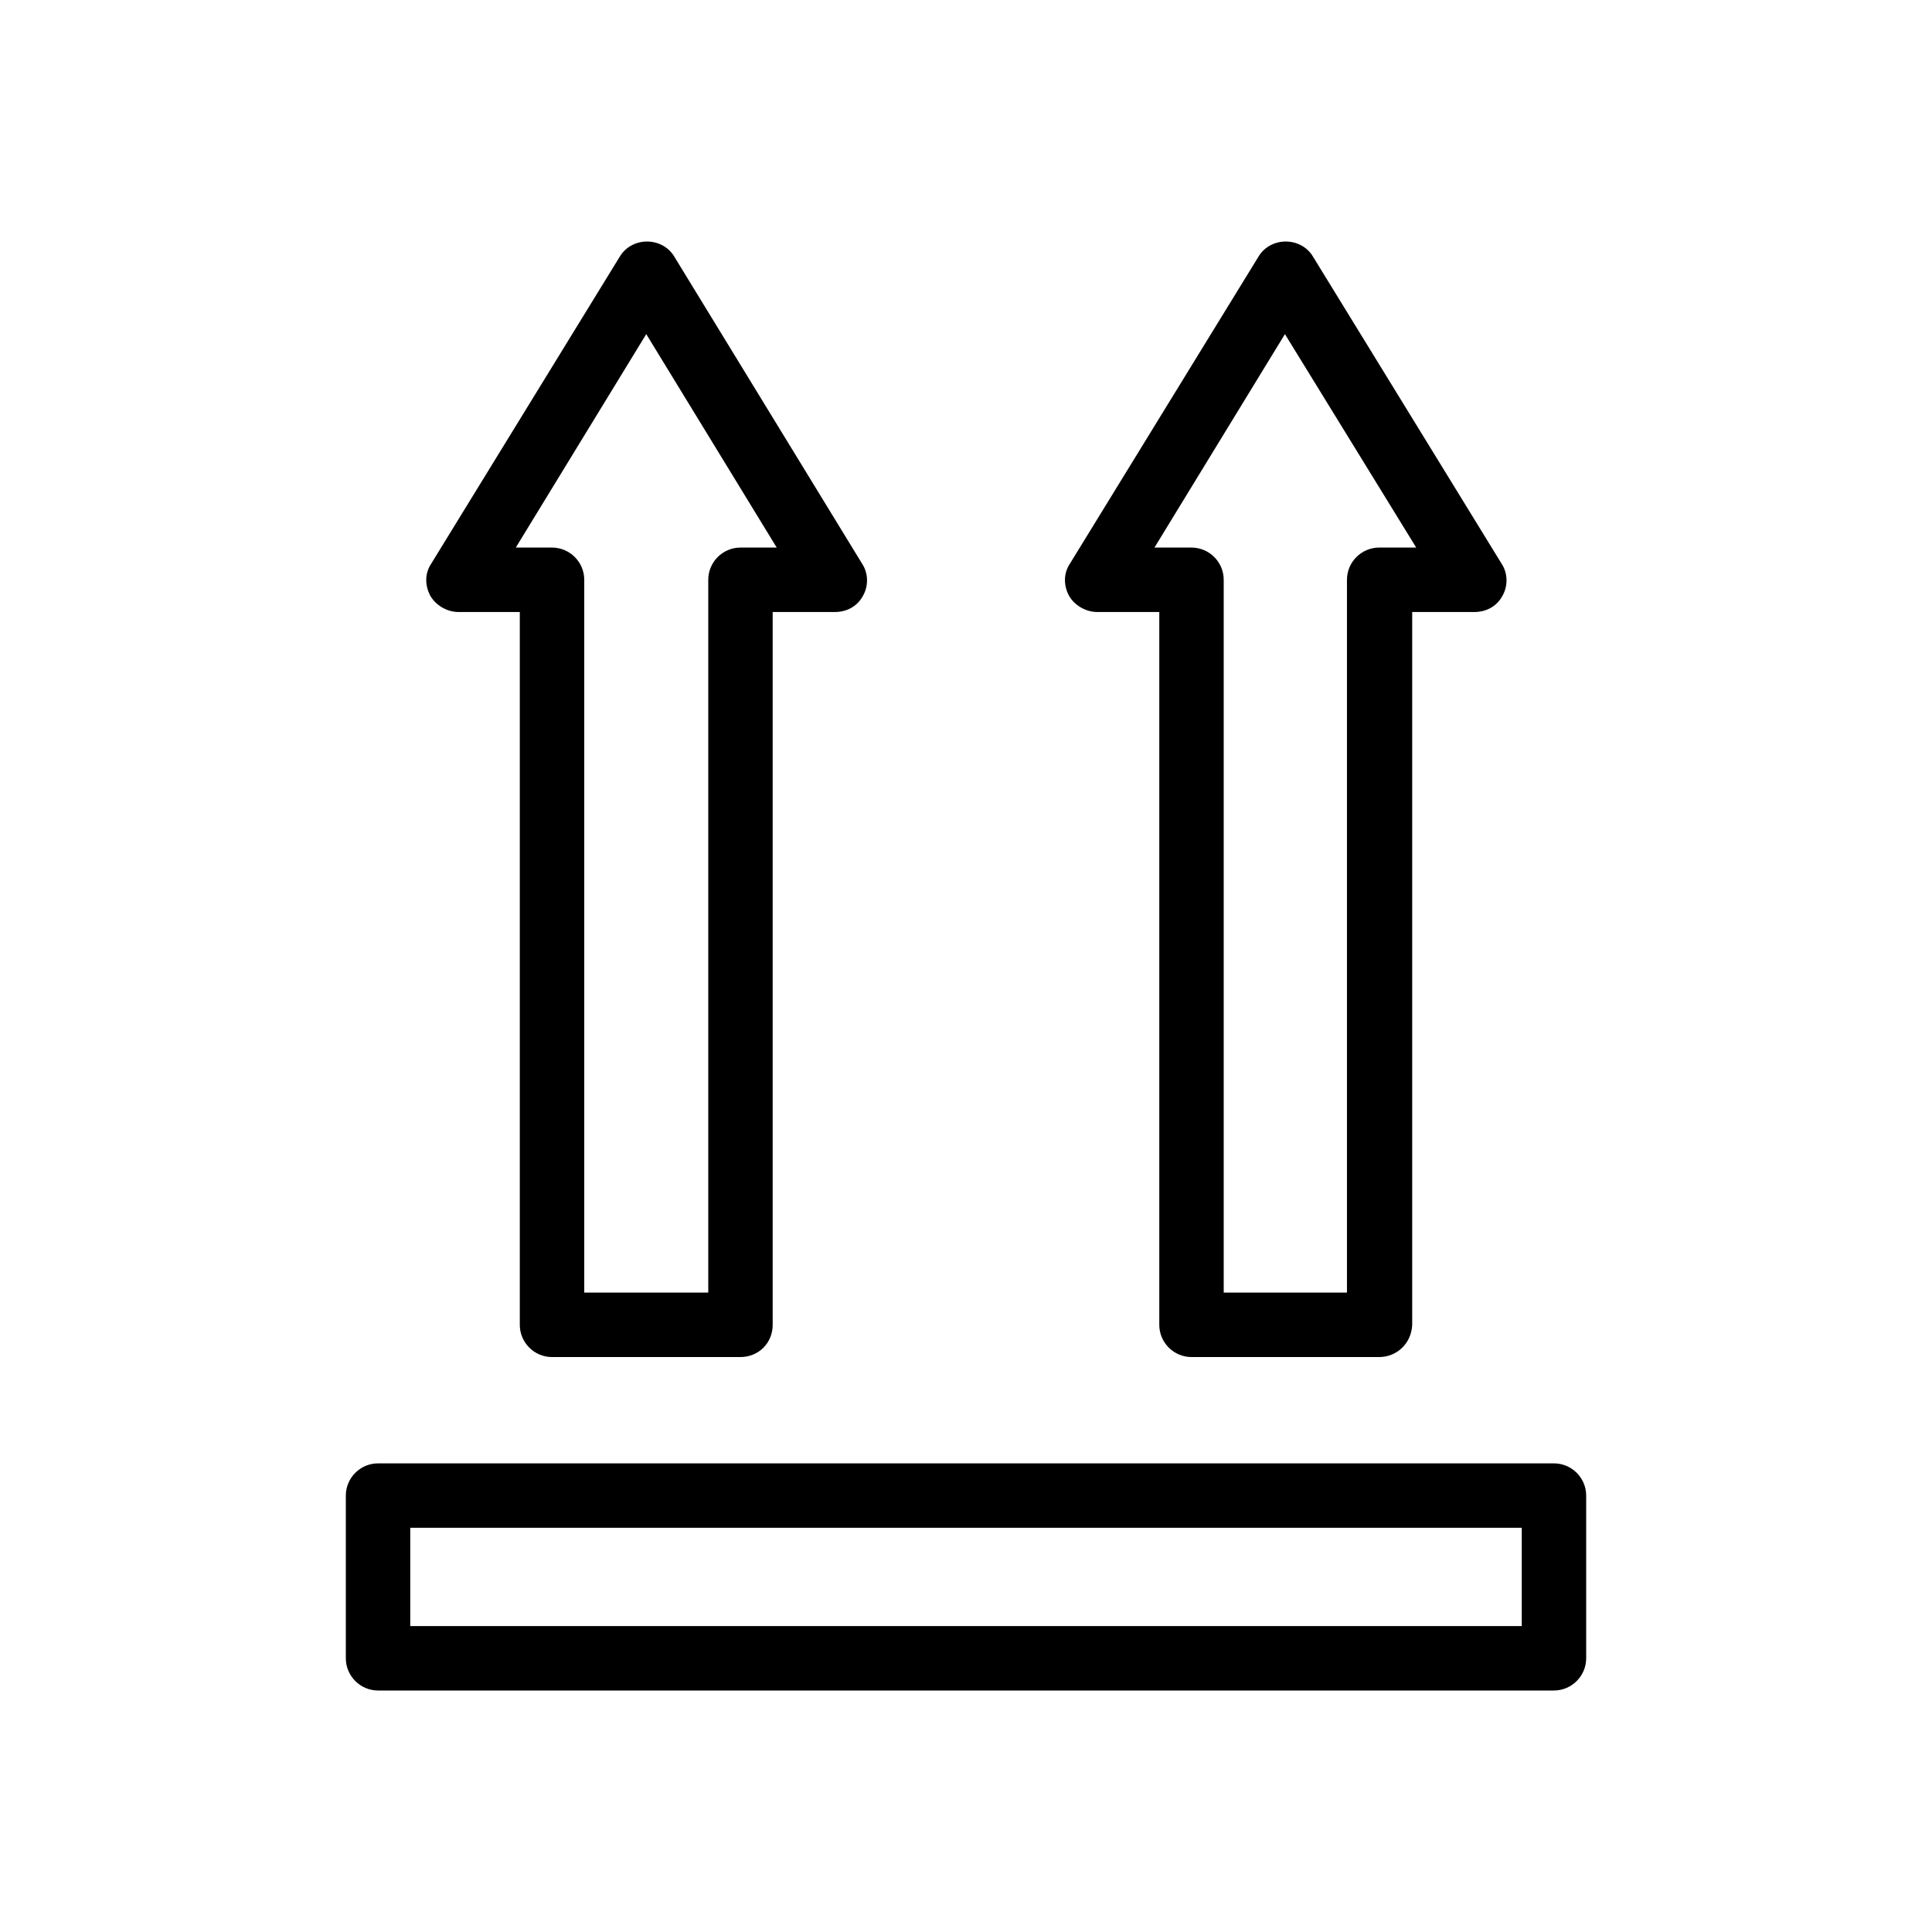
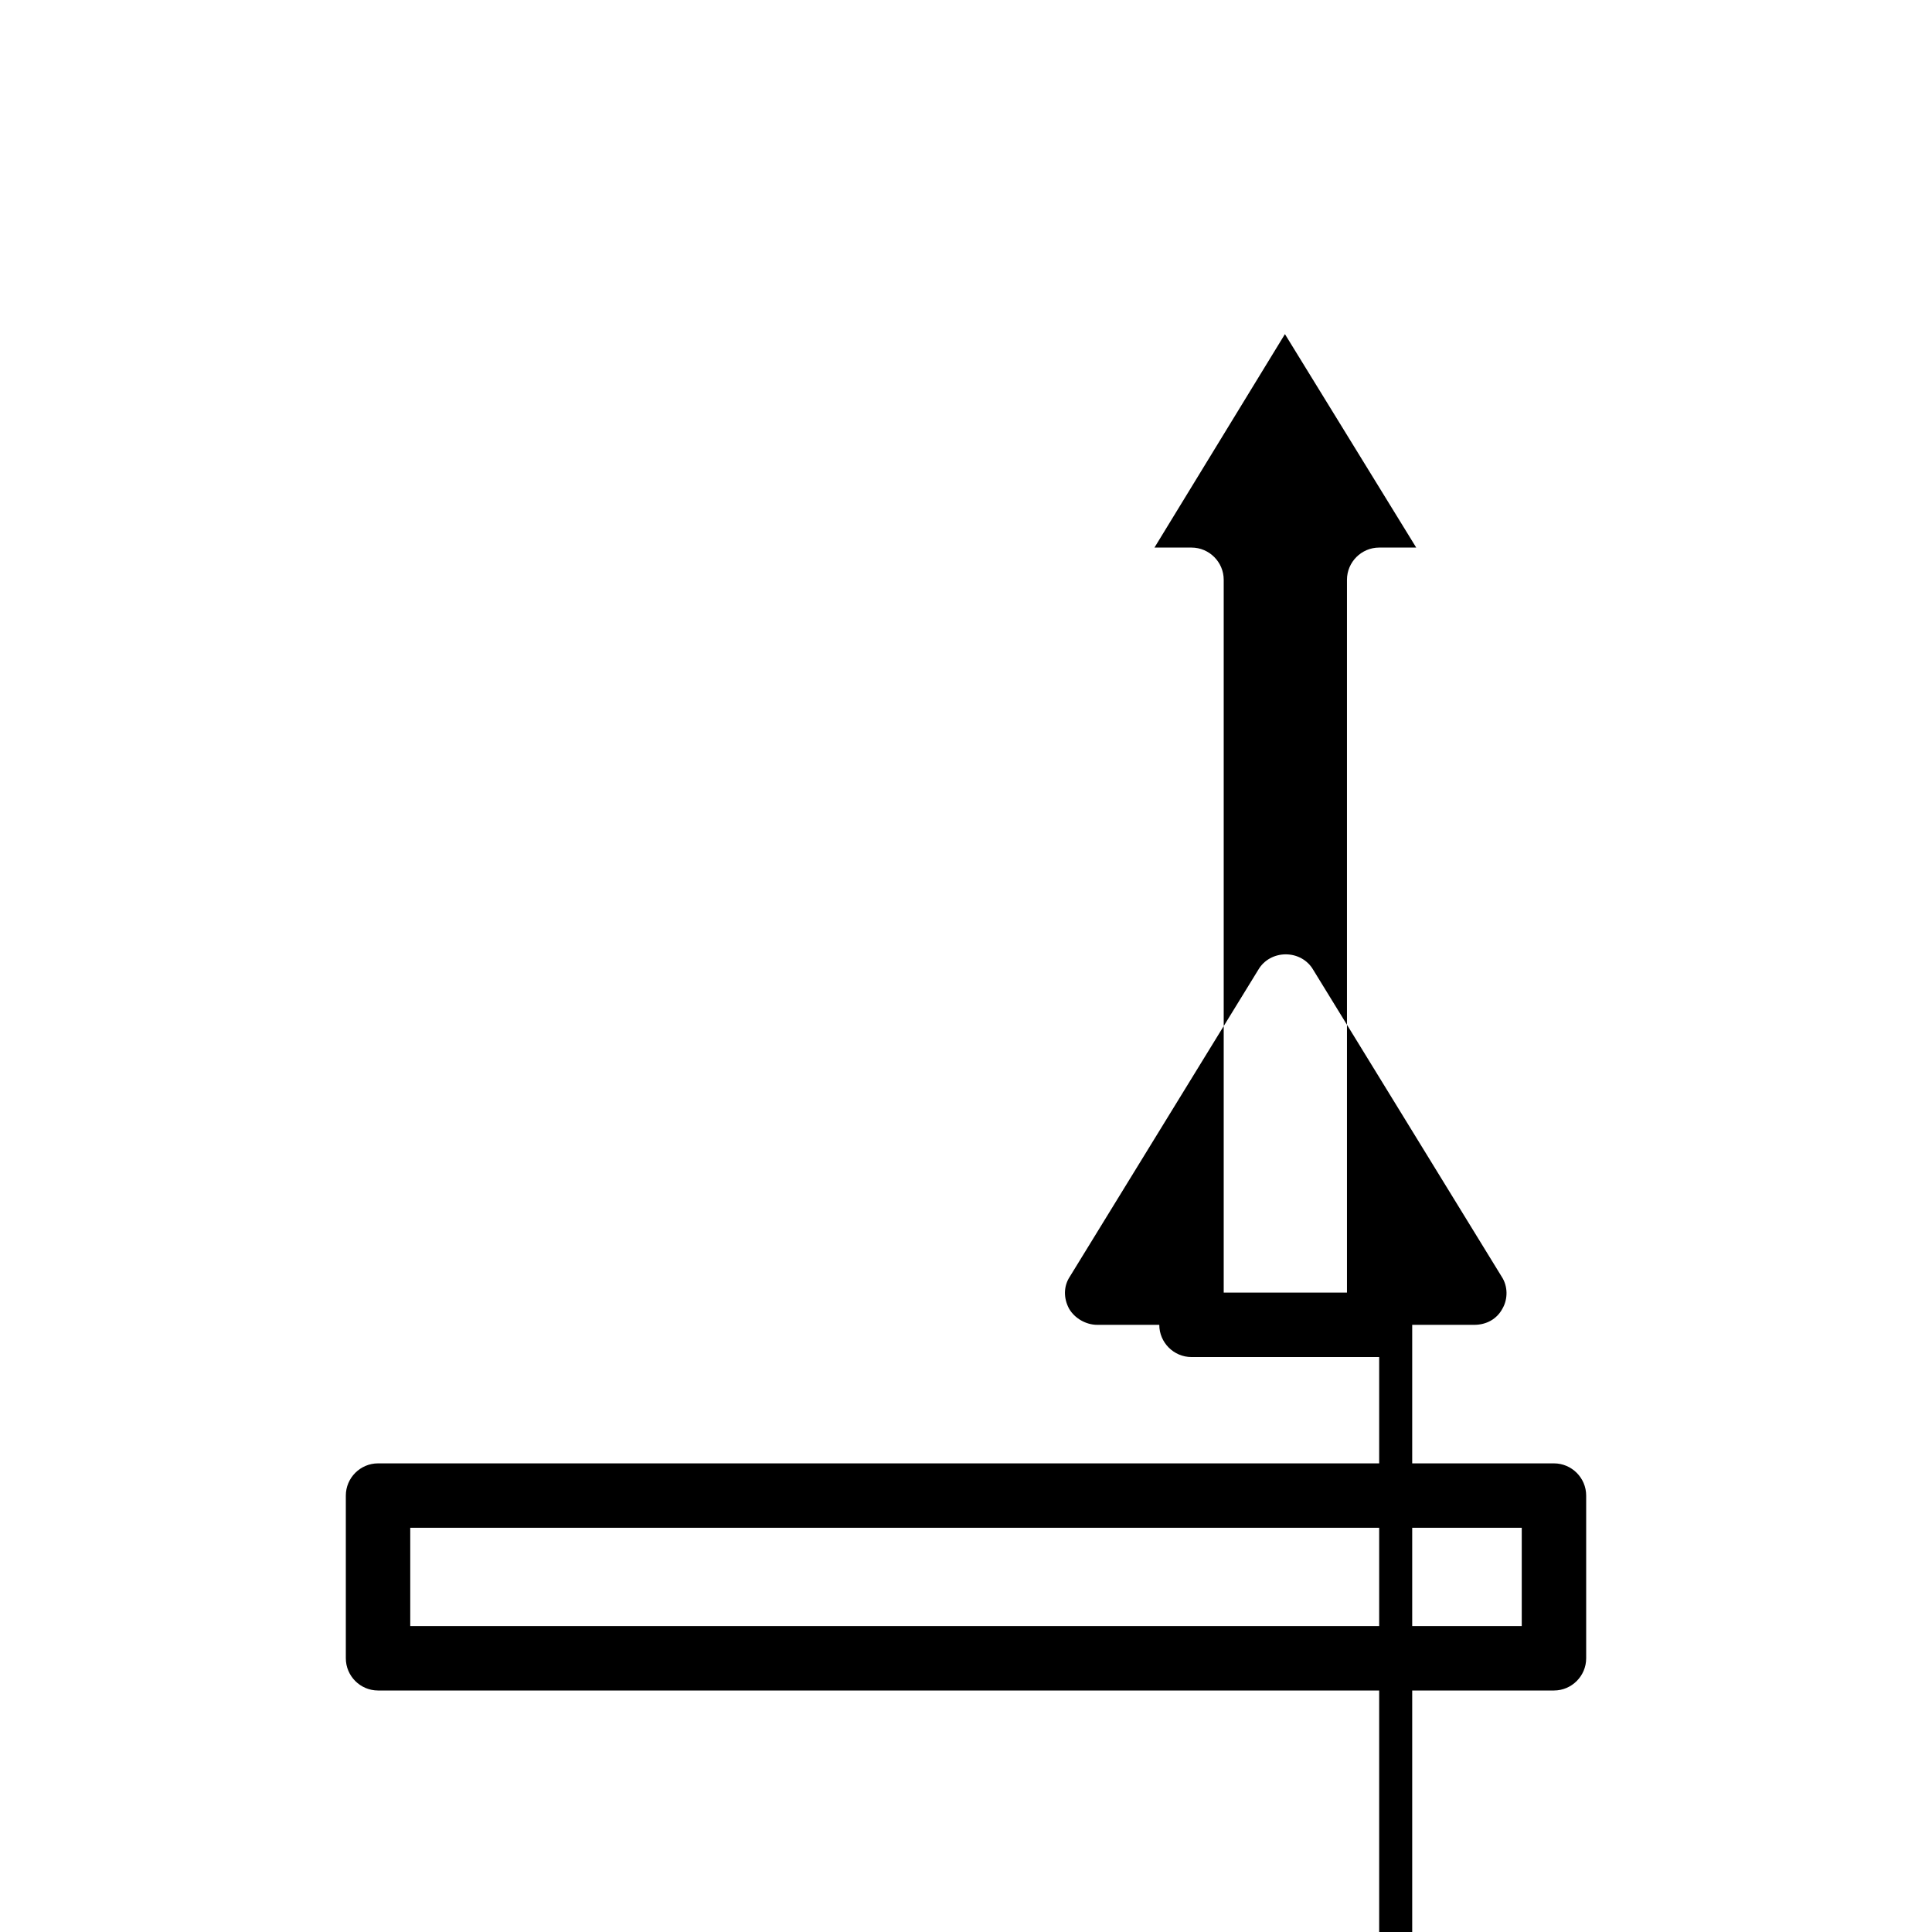
<svg xmlns="http://www.w3.org/2000/svg" version="1.1" width="64" height="64" viewBox="0 0 64 64">
  <title>goin-versand_oben</title>
  <path d="M51.477 56h-38.954c-0.587 0-1.067-0.48-1.067-1.067v-5.39c0-0.587 0.48-1.067 1.067-1.067h38.954c0.587 0 1.067 0.48 1.067 1.067v5.39c0 0.587-0.48 1.067-1.067 1.067zM13.59 53.865h36.82v-3.255h-36.82v3.255z" />
-   <path d="M24.529 44.954h-6.243c-0.587 0-1.067-0.48-1.067-1.067v-23.613h-2.028c-0.373 0-0.747-0.213-0.934-0.534-0.187-0.347-0.187-0.747 0.027-1.067l6.243-10.165c0.187-0.32 0.534-0.507 0.907-0.507 0 0 0 0 0 0 0.373 0 0.72 0.187 0.907 0.507l6.217 10.165c0.213 0.32 0.213 0.747 0.027 1.067-0.187 0.347-0.534 0.534-0.934 0.534h-2.055v23.613c0 0.614-0.48 1.067-1.067 1.067zM19.353 42.819h4.109v-23.613c0-0.587 0.48-1.067 1.067-1.067h1.201l-4.322-7.071-4.322 7.071h1.201c0.587 0 1.067 0.48 1.067 1.067v23.613z" />
-   <path d="M45.687 44.954h-6.217c-0.587 0-1.067-0.48-1.067-1.067v-23.613h-2.054c-0.373 0-0.747-0.213-0.934-0.534-0.187-0.347-0.187-0.747 0.027-1.067l6.243-10.165c0.187-0.32 0.534-0.507 0.907-0.507s0.72 0.187 0.907 0.507l6.243 10.165c0.213 0.32 0.213 0.747 0.027 1.067-0.187 0.347-0.534 0.534-0.934 0.534h-2.054v23.613c-0.027 0.614-0.507 1.067-1.094 1.067zM40.538 42.819h4.082v-23.613c0-0.587 0.48-1.067 1.067-1.067h1.227l-4.349-7.071-4.322 7.071h1.227c0.587 0 1.067 0.48 1.067 1.067v23.613z" />
+   <path d="M45.687 44.954h-6.217c-0.587 0-1.067-0.48-1.067-1.067h-2.054c-0.373 0-0.747-0.213-0.934-0.534-0.187-0.347-0.187-0.747 0.027-1.067l6.243-10.165c0.187-0.32 0.534-0.507 0.907-0.507s0.72 0.187 0.907 0.507l6.243 10.165c0.213 0.32 0.213 0.747 0.027 1.067-0.187 0.347-0.534 0.534-0.934 0.534h-2.054v23.613c-0.027 0.614-0.507 1.067-1.094 1.067zM40.538 42.819h4.082v-23.613c0-0.587 0.48-1.067 1.067-1.067h1.227l-4.349-7.071-4.322 7.071h1.227c0.587 0 1.067 0.48 1.067 1.067v23.613z" />
</svg>